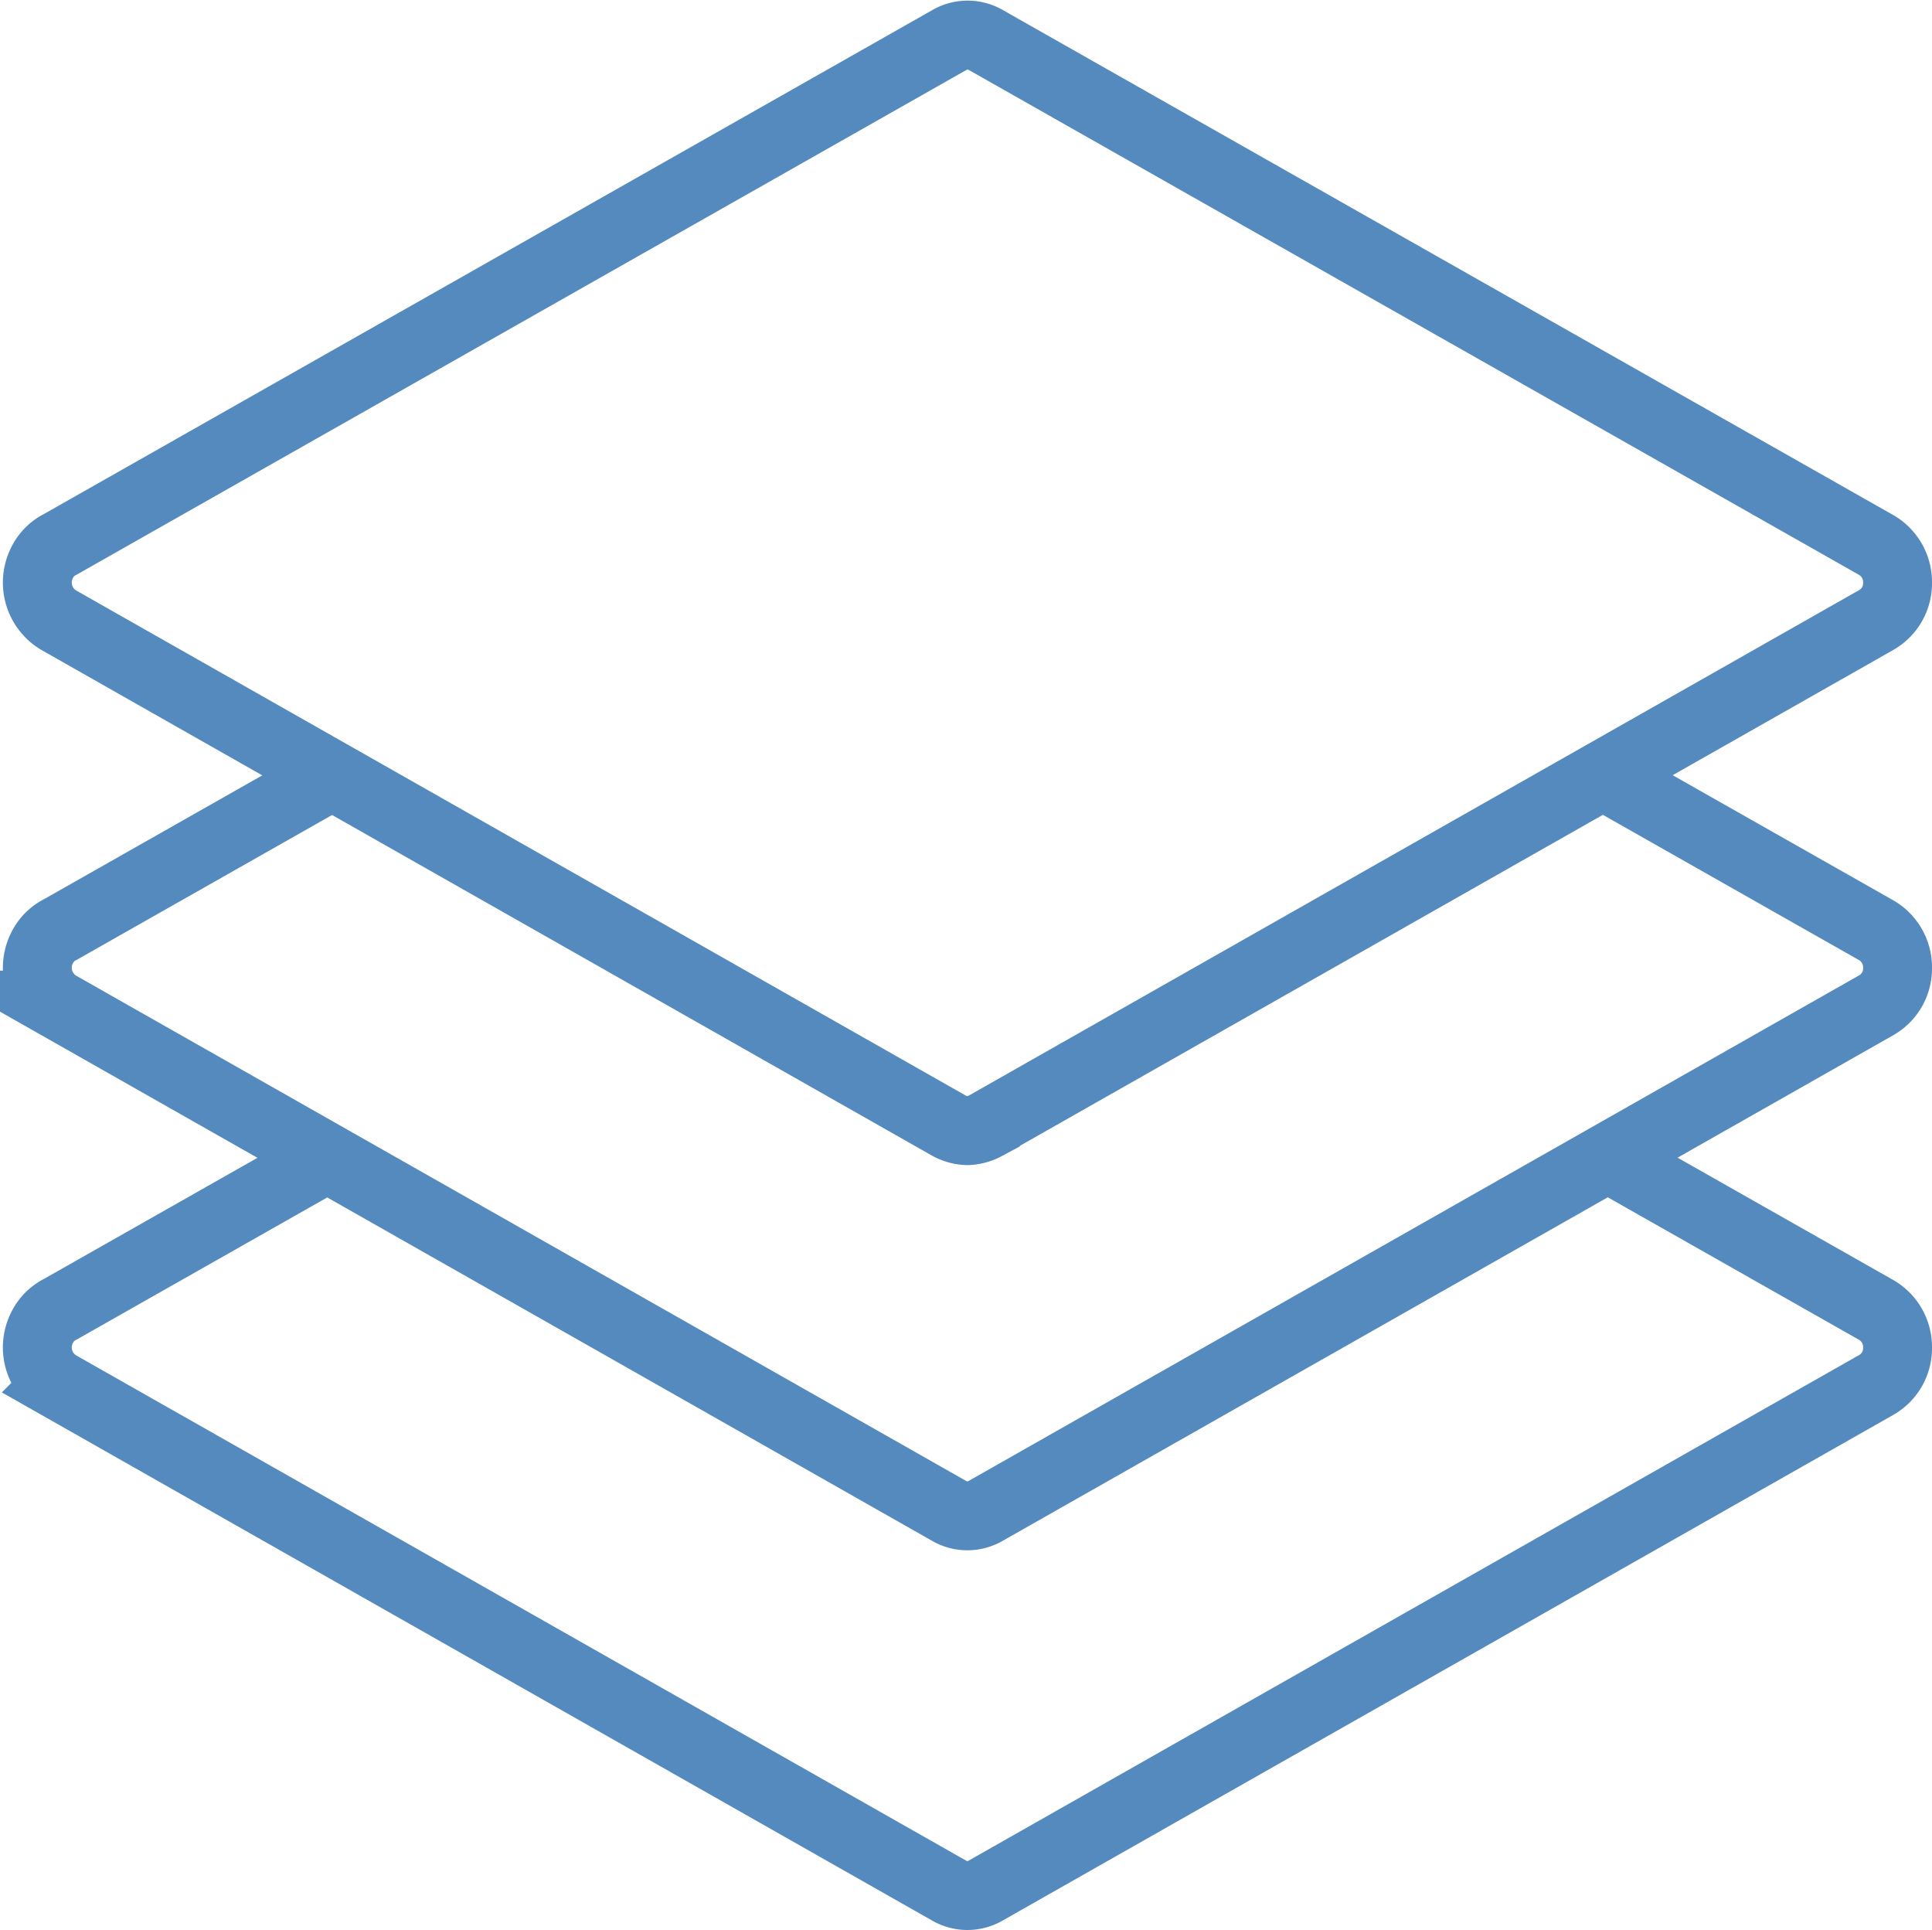
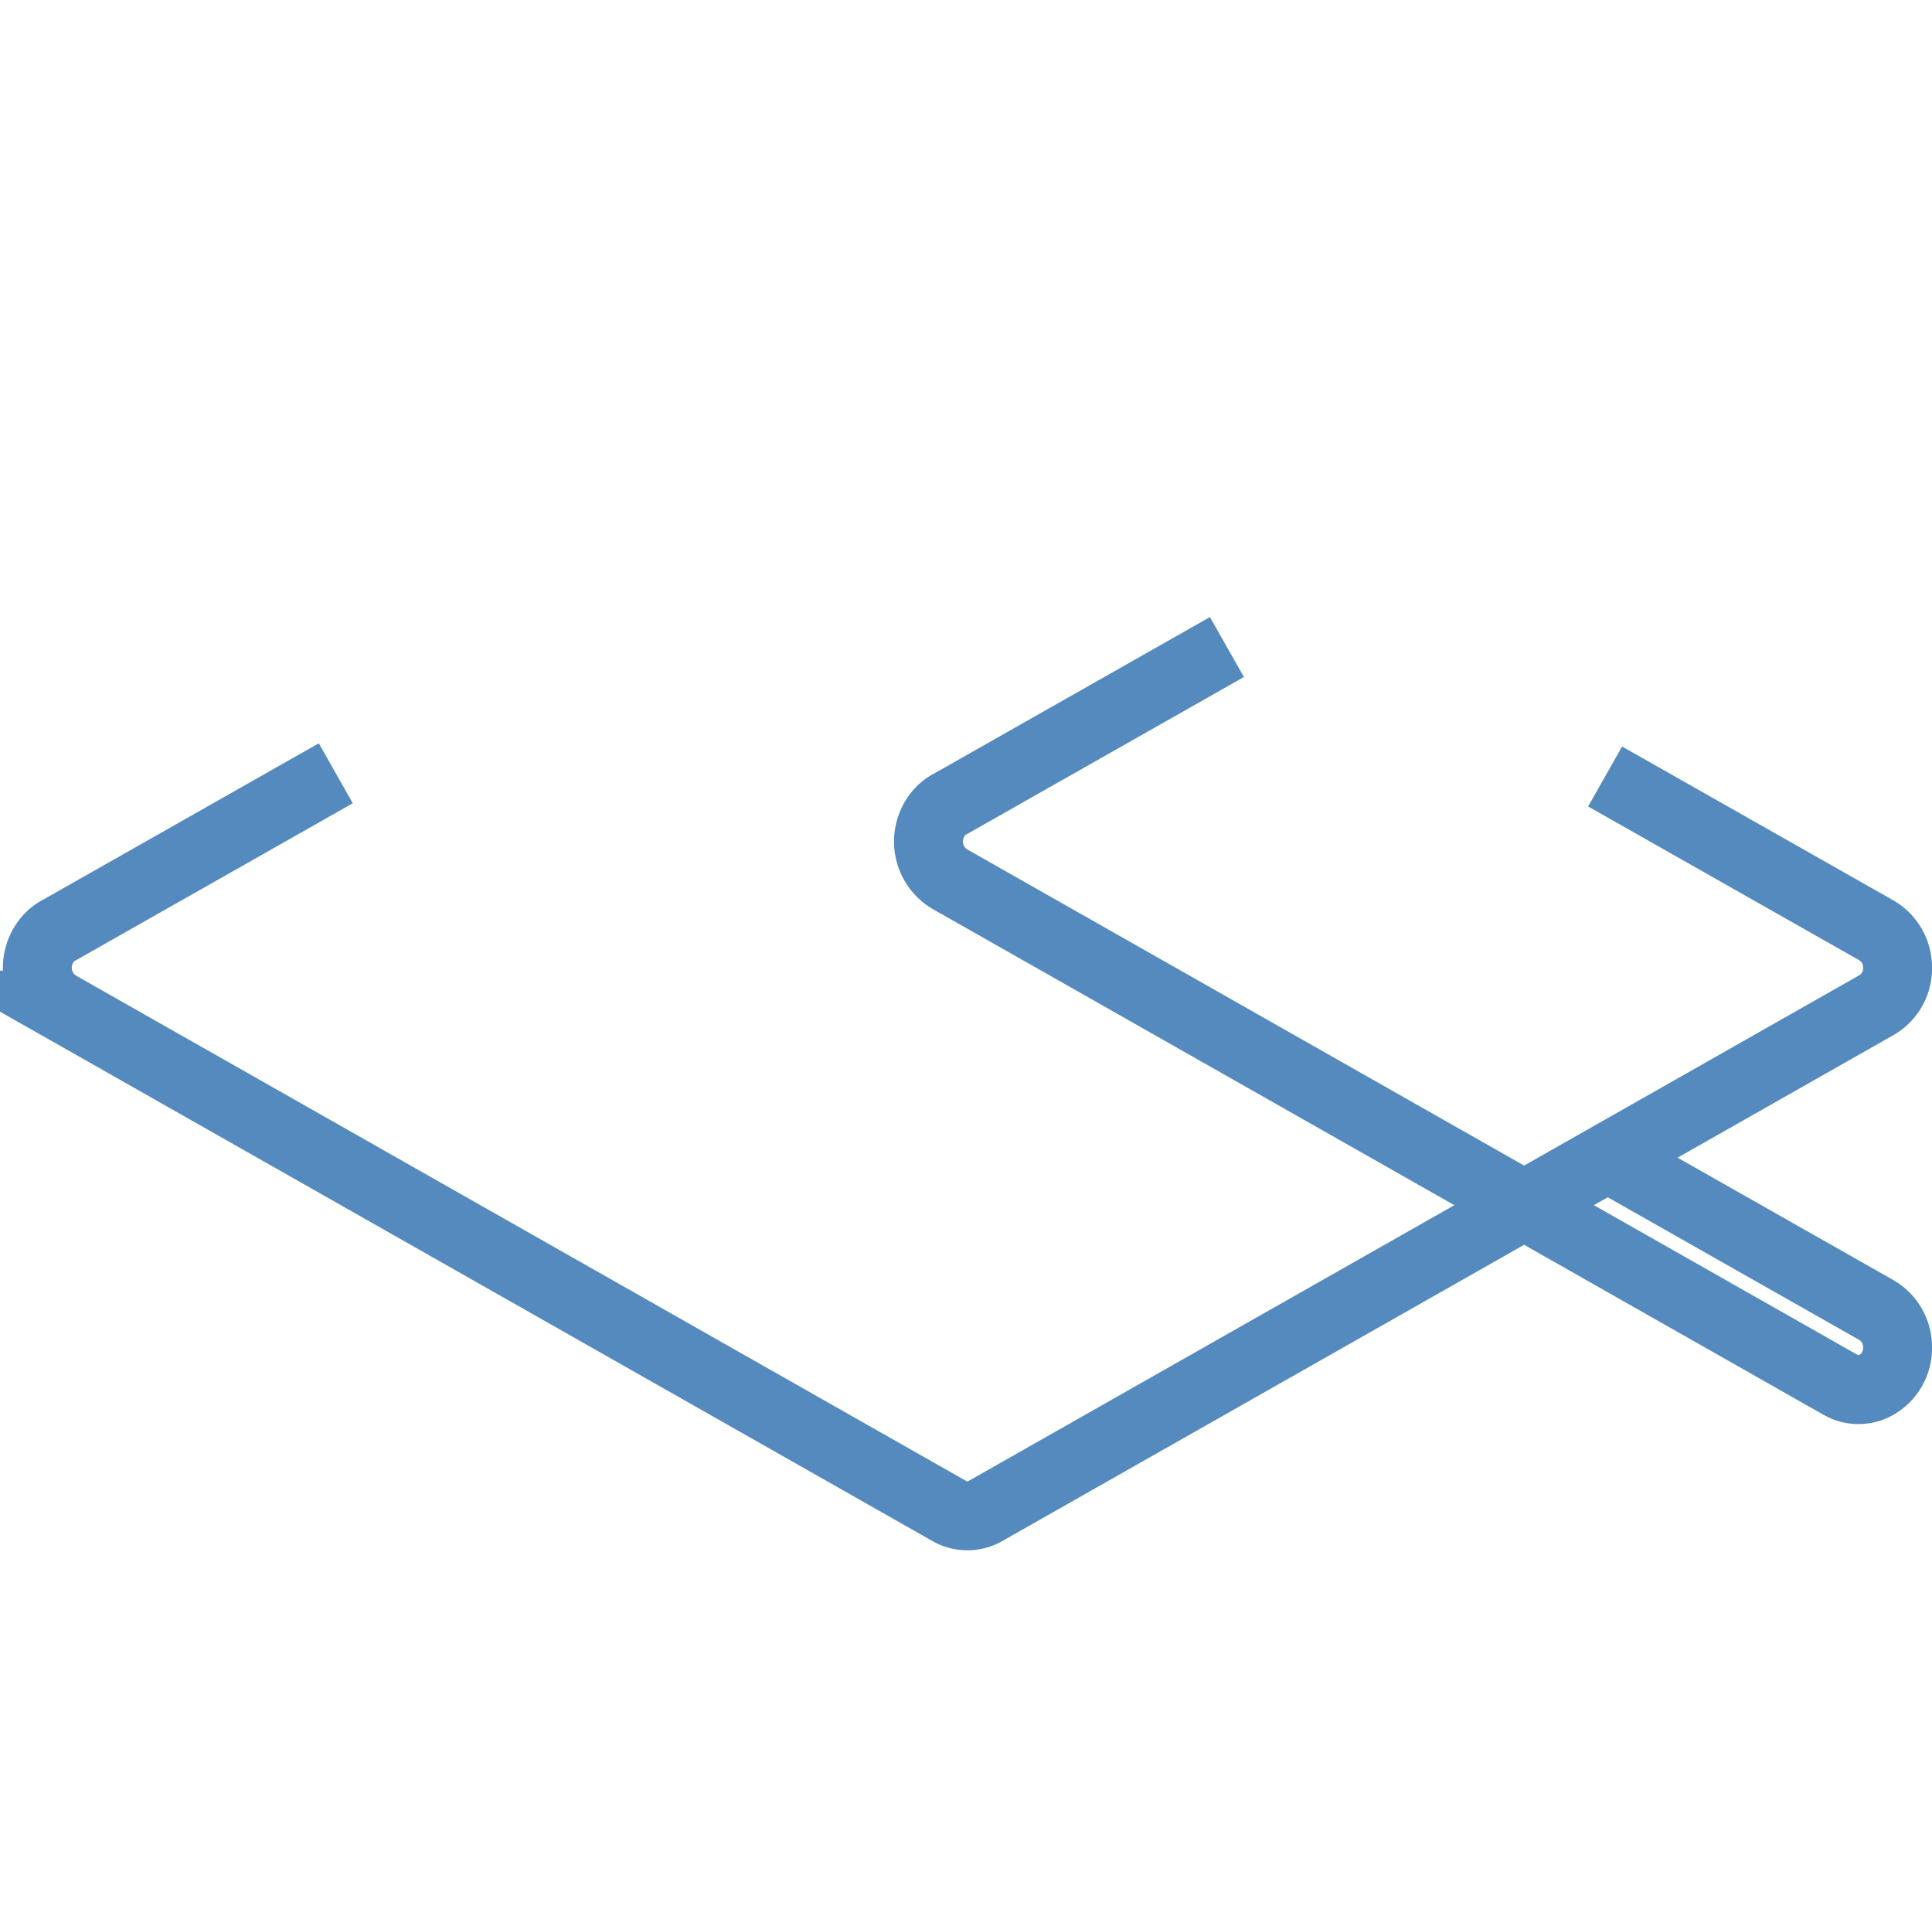
<svg xmlns="http://www.w3.org/2000/svg" width="56.087" height="56.019" viewBox="0 0 56.087 56.019">
  <g id="ICON-migration" transform="translate(-361.511 -2426.688)">
-     <path id="Trazado_250" data-name="Trazado 250" d="M389.6,2459.506a1.194,1.194,0,0,1-.531-.14L363.2,2444.68a1.272,1.272,0,0,1-.474-1.646,1.17,1.17,0,0,1,.539-.548l25.818-14.643a1.048,1.048,0,0,1,1.036,0l25.87,14.67a1.243,1.243,0,0,1,.609,1.083,1.227,1.227,0,0,1-.609,1.083l-25.87,14.685A1.209,1.209,0,0,1,389.6,2459.506Z" transform="translate(0 0)" fill="none" stroke="#558abe" stroke-width="2" fill-rule="evenodd" />
    <path id="Path_251" data-name="Path 251" d="M408.108,2450.084l7.881,4.469a1.243,1.243,0,0,1,.609,1.083,1.226,1.226,0,0,1-.609,1.083l-25.87,14.685a1.05,1.05,0,0,1-1.049,0l-25.87-14.685a1.272,1.272,0,0,1-.474-1.646,1.17,1.17,0,0,1,.539-.548l7.994-4.534" transform="translate(0 -0.858)" fill="none" stroke="#558abe" stroke-width="2" fill-rule="evenodd" />
-     <path id="Trazado_252" data-name="Trazado 252" d="M408.108,2450.084l7.881,4.469a1.243,1.243,0,0,1,.609,1.083,1.226,1.226,0,0,1-.609,1.083l-25.87,14.685a1.05,1.05,0,0,1-1.049,0l-25.87-14.685a1.272,1.272,0,0,1-.474-1.646,1.17,1.17,0,0,1,.539-.548l7.994-4.534" transform="translate(0 10.163)" fill="none" stroke="#558abe" stroke-width="2" fill-rule="evenodd" />
+     <path id="Trazado_252" data-name="Trazado 252" d="M408.108,2450.084l7.881,4.469a1.243,1.243,0,0,1,.609,1.083,1.226,1.226,0,0,1-.609,1.083a1.05,1.05,0,0,1-1.049,0l-25.87-14.685a1.272,1.272,0,0,1-.474-1.646,1.17,1.17,0,0,1,.539-.548l7.994-4.534" transform="translate(0 10.163)" fill="none" stroke="#558abe" stroke-width="2" fill-rule="evenodd" />
  </g>
</svg>